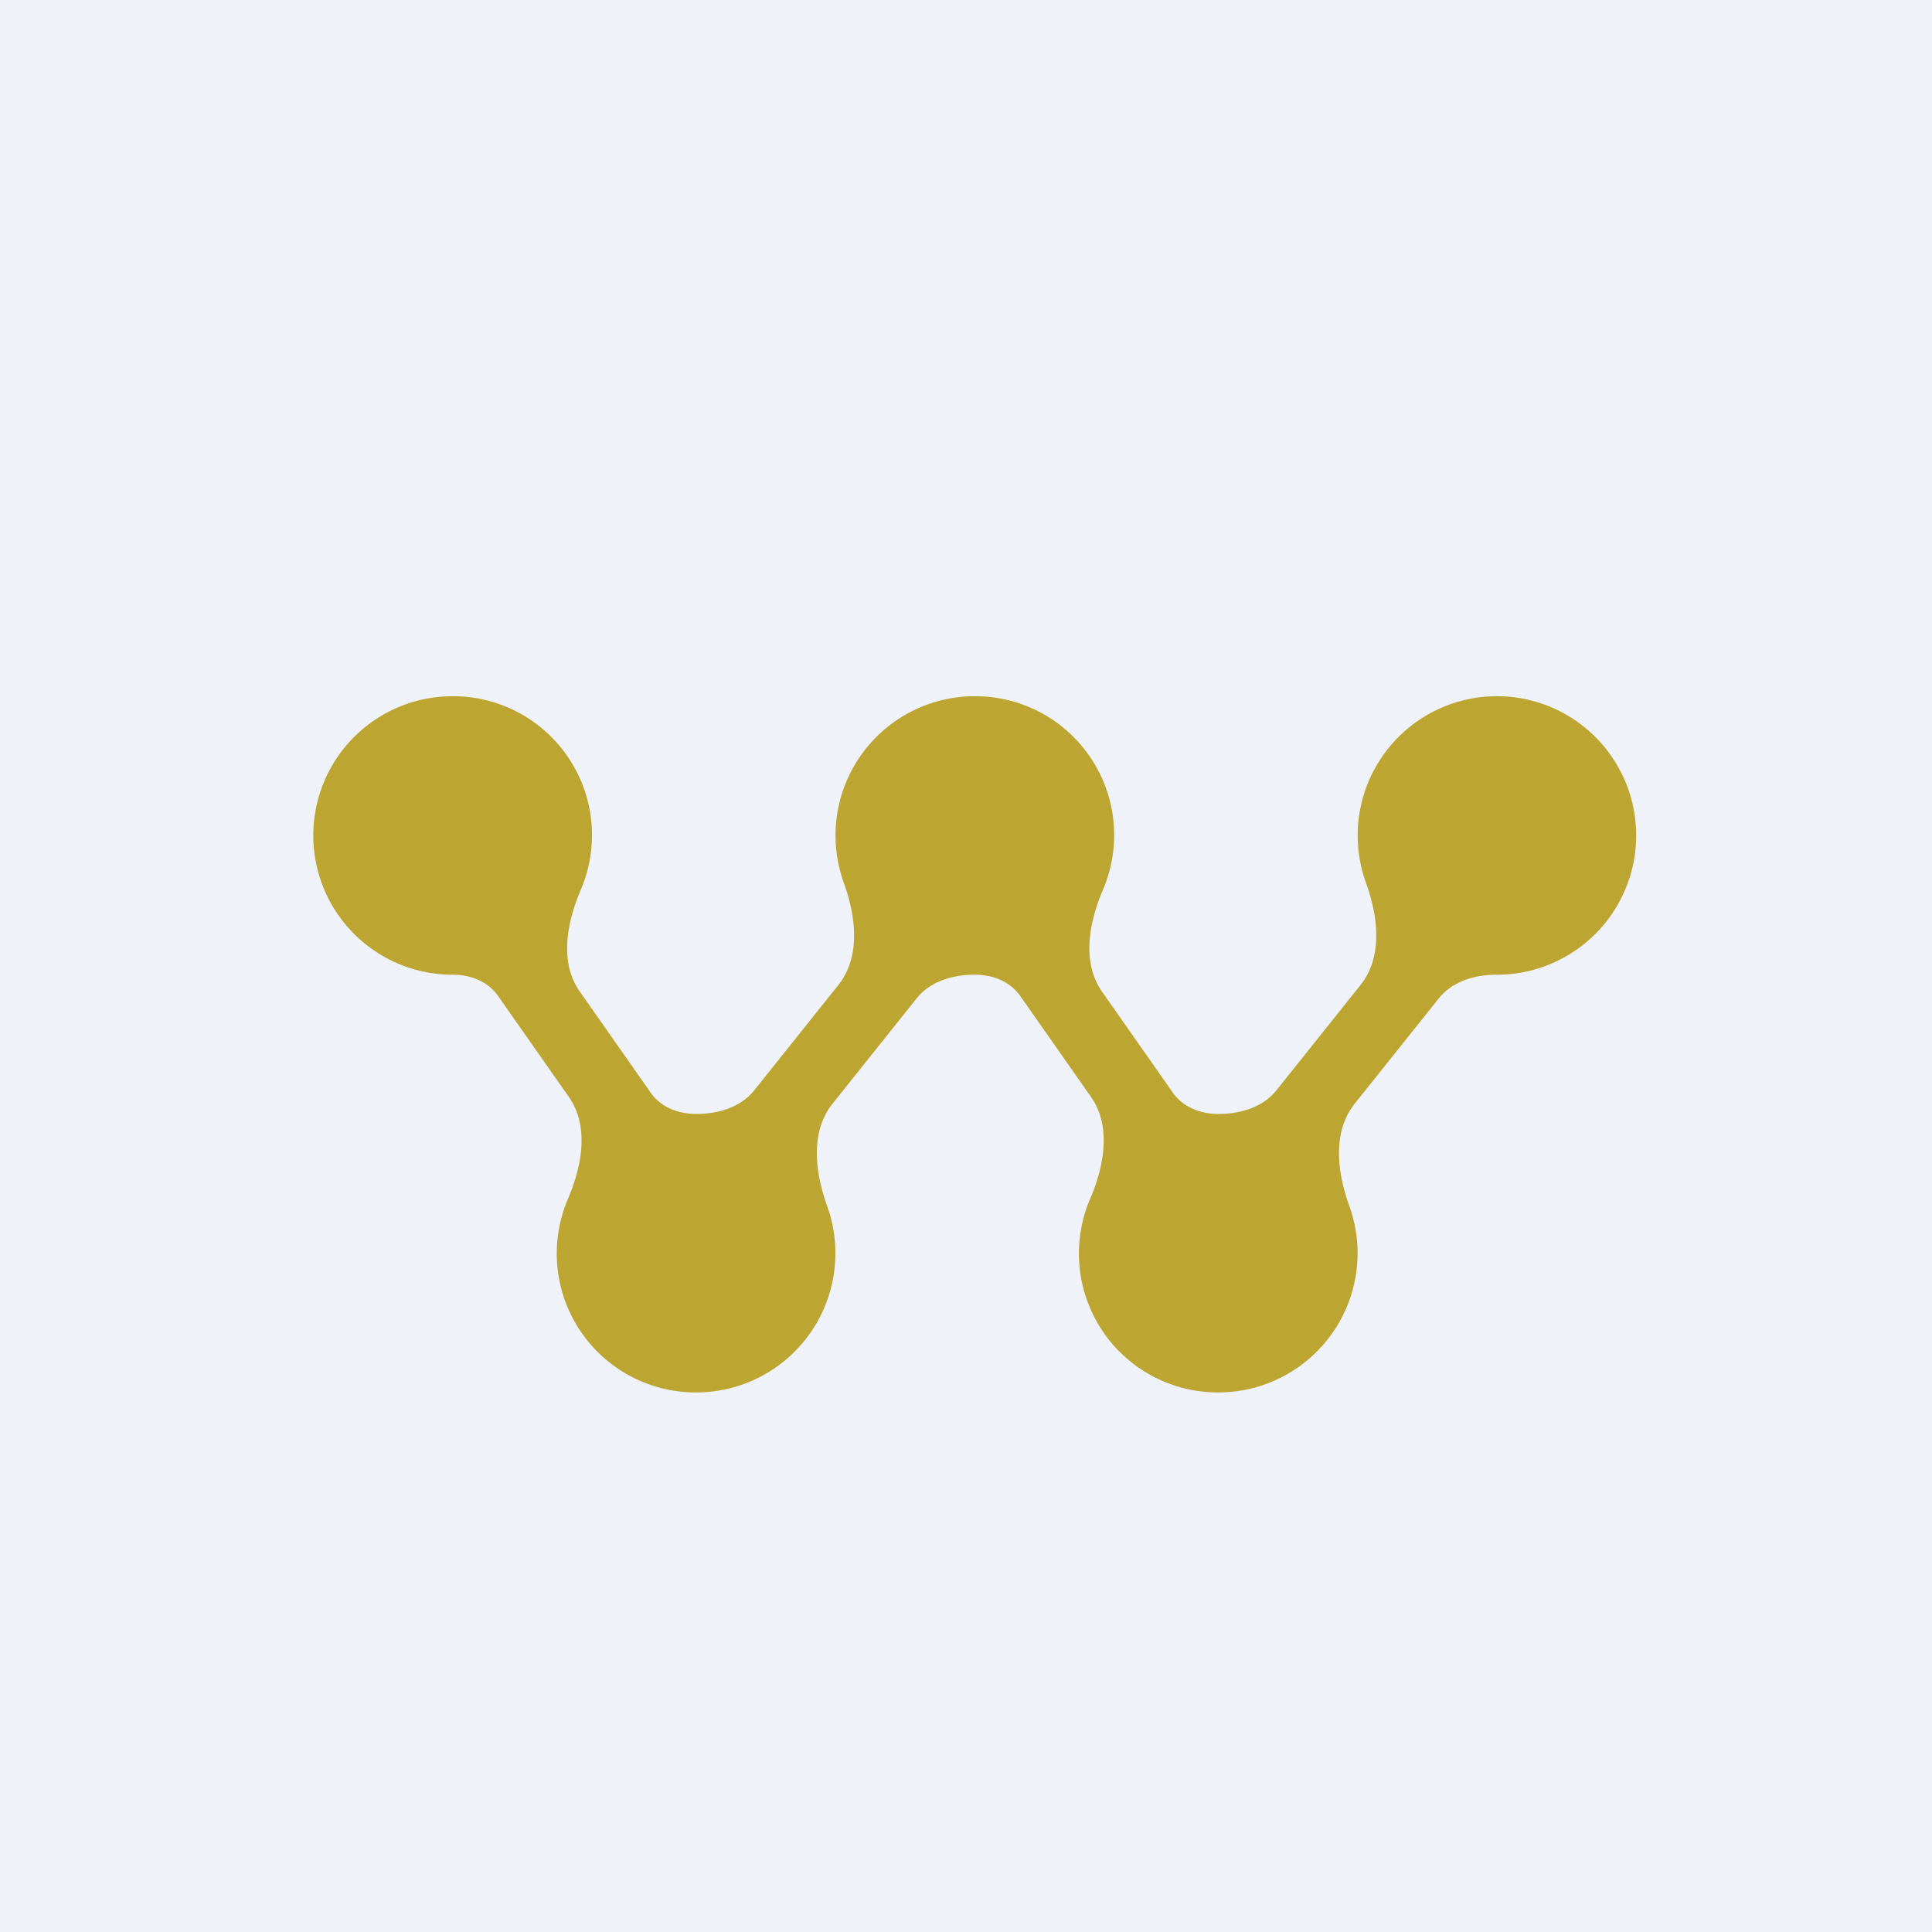
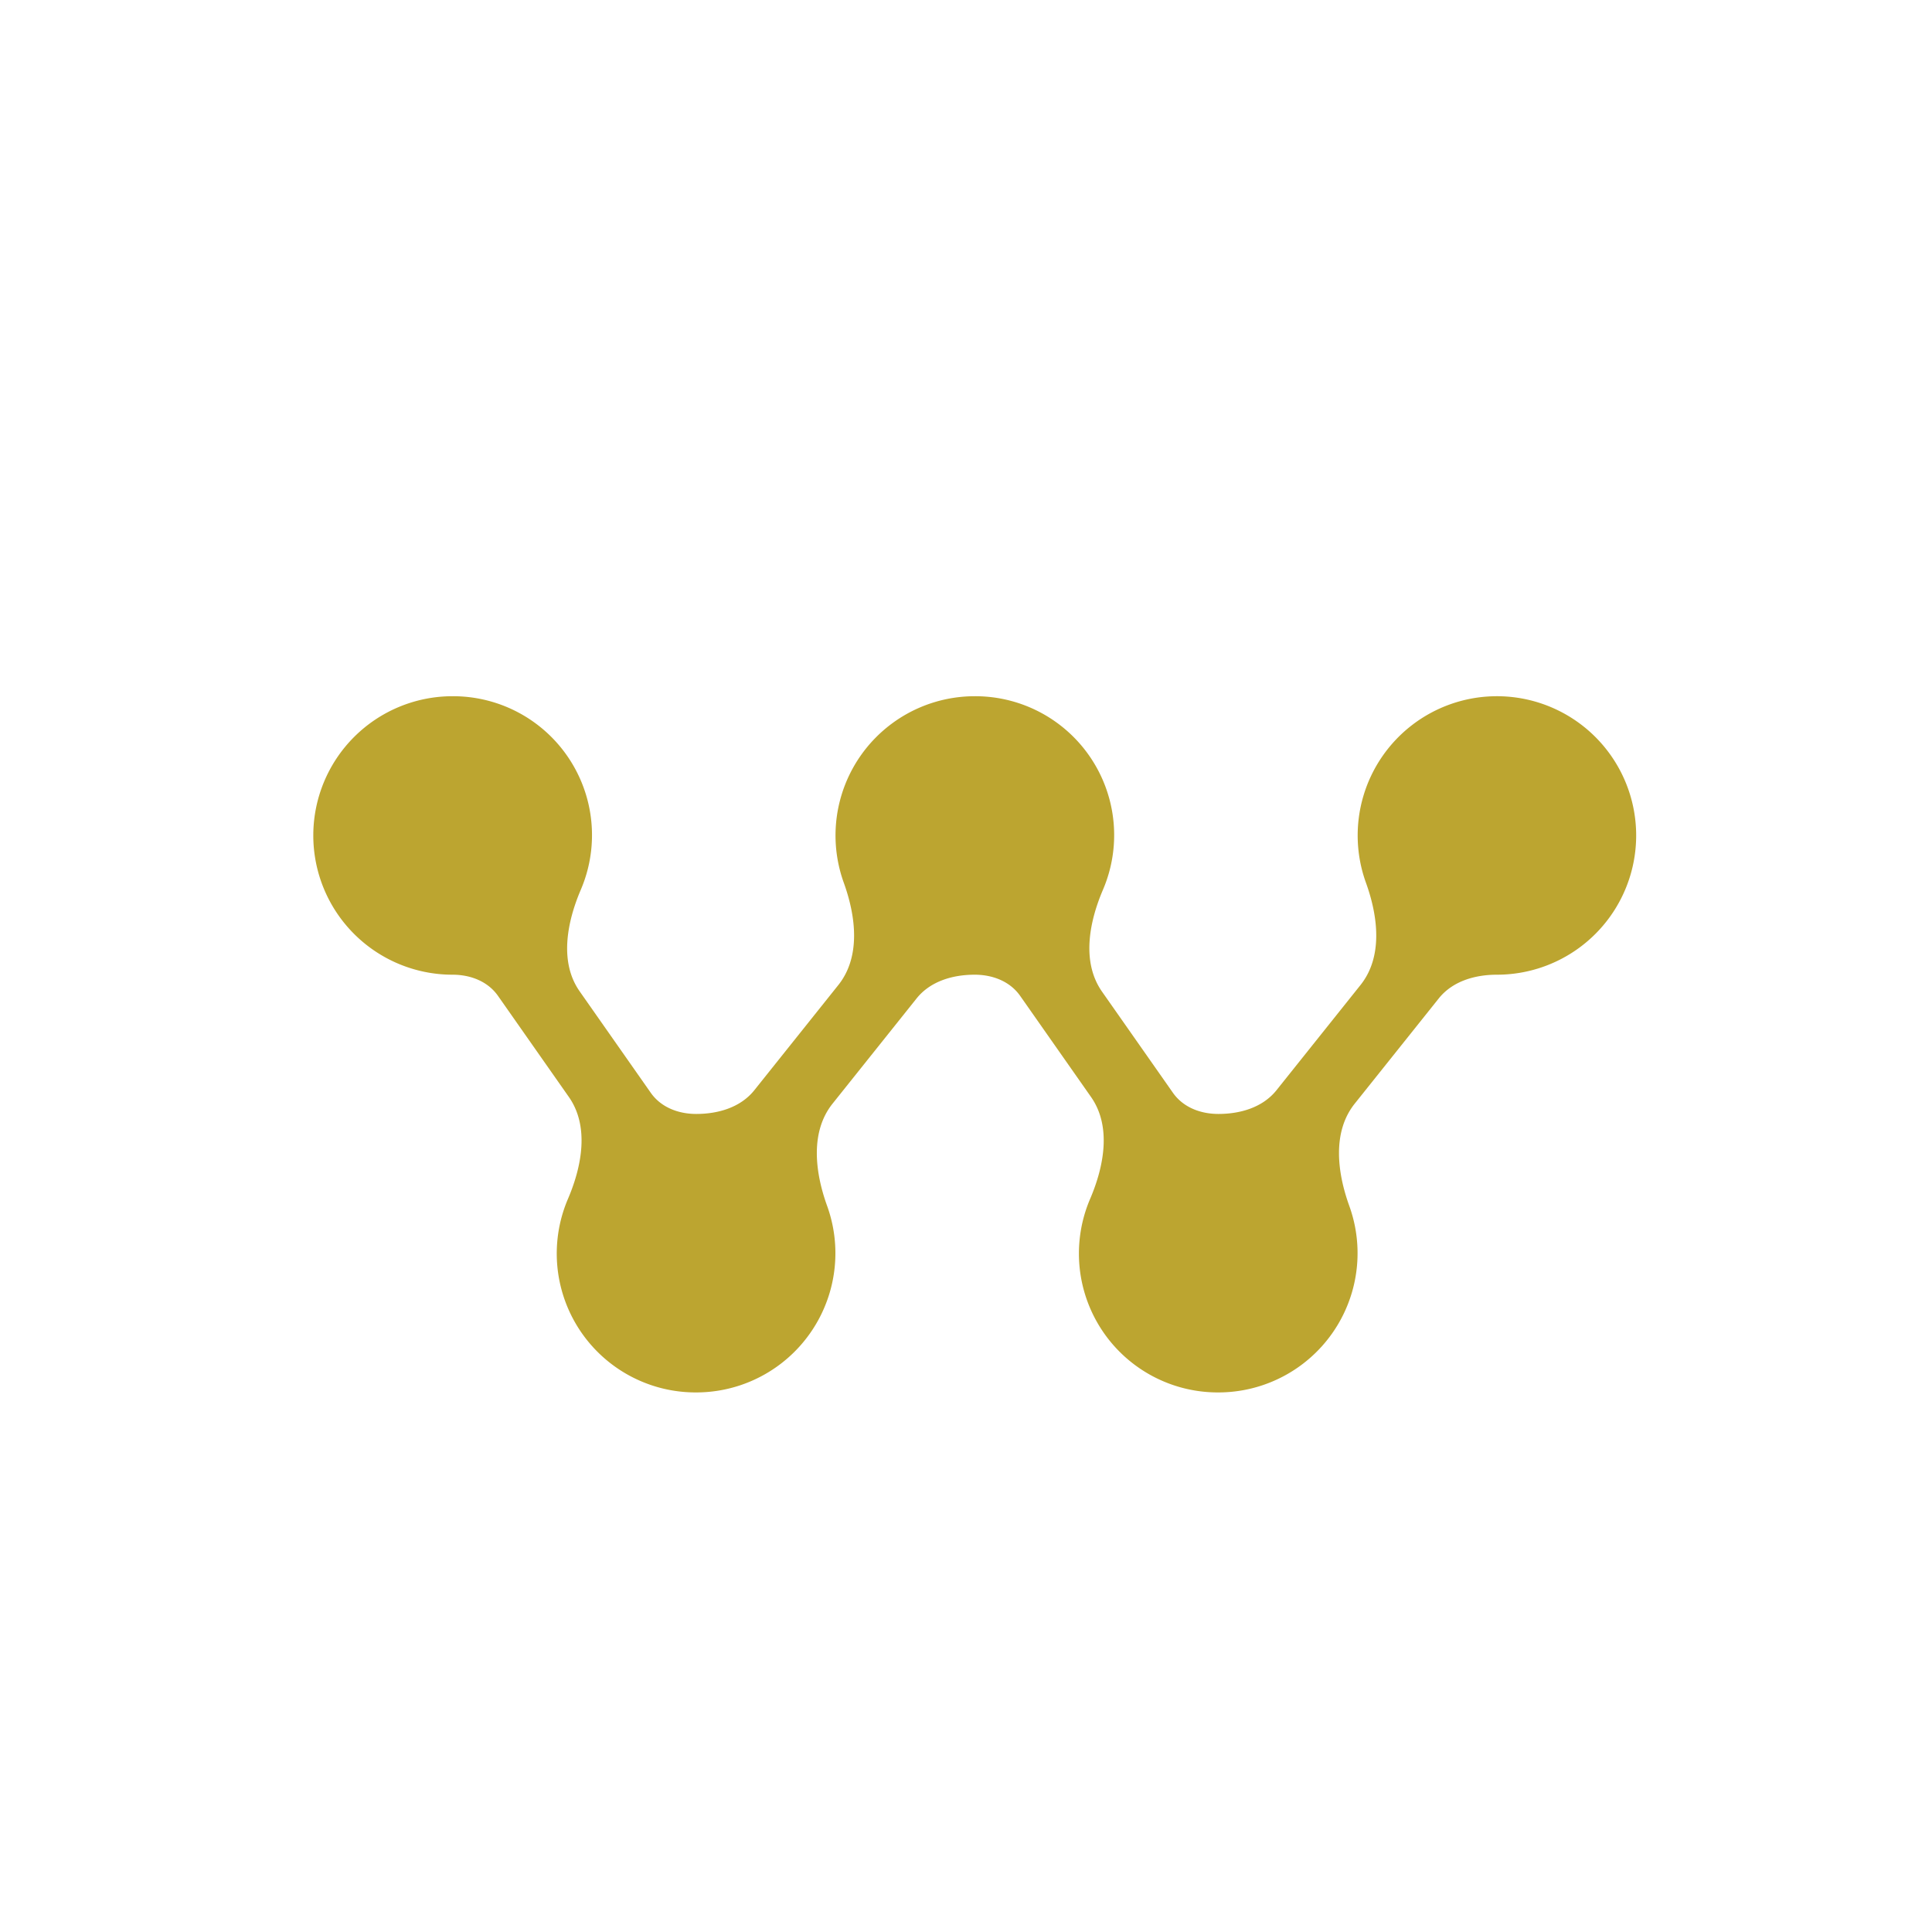
<svg xmlns="http://www.w3.org/2000/svg" viewBox="0 0 55.5 55.5">
-   <path d="M 0,0 H 55.5 V 55.5 H 0 Z" fill="rgb(239, 242, 248)" />
  <path d="M 16.65,28.475 C 16.07,27.65 16.28,26.51 16.68,25.57 A 3.99,3.99 0 0,0 13,20 A 4,4 0 0,0 13,28 C 13.5,28 14,28.18 14.3,28.6 L 16.34,31.51 C 16.93,32.35 16.72,33.49 16.32,34.43 A 3.99,3.99 0 0,0 20,40 A 4,4 0 0,0 23.76,34.64 C 23.41,33.67 23.27,32.51 23.92,31.7 L 26.34,28.67 C 26.74,28.18 27.38,28 28,28 C 28.5,28 29,28.18 29.3,28.6 L 31.34,31.51 C 31.93,32.35 31.72,33.49 31.32,34.43 A 3.99,3.99 0 0,0 35,40 A 4,4 0 0,0 38.76,34.64 C 38.41,33.67 38.27,32.51 38.92,31.7 L 41.34,28.67 C 41.74,28.18 42.38,28 43,28 A 4,4 0 1,0 39.24,25.36 C 39.59,26.33 39.73,27.49 39.08,28.3 L 36.66,31.33 C 36.26,31.82 35.62,32 35,32 C 34.5,32 34,31.82 33.7,31.4 L 31.66,28.49 C 31.07,27.65 31.28,26.51 31.68,25.57 A 3.99,3.99 0 0,0 28,20 A 4,4 0 0,0 24.24,25.36 C 24.59,26.33 24.73,27.49 24.08,28.3 L 21.66,31.33 C 21.26,31.82 20.62,32 20,32 C 19.5,32 19,31.82 18.7,31.4 L 16.66,28.49 Z" fill="rgb(188, 165, 48)" />
</svg>